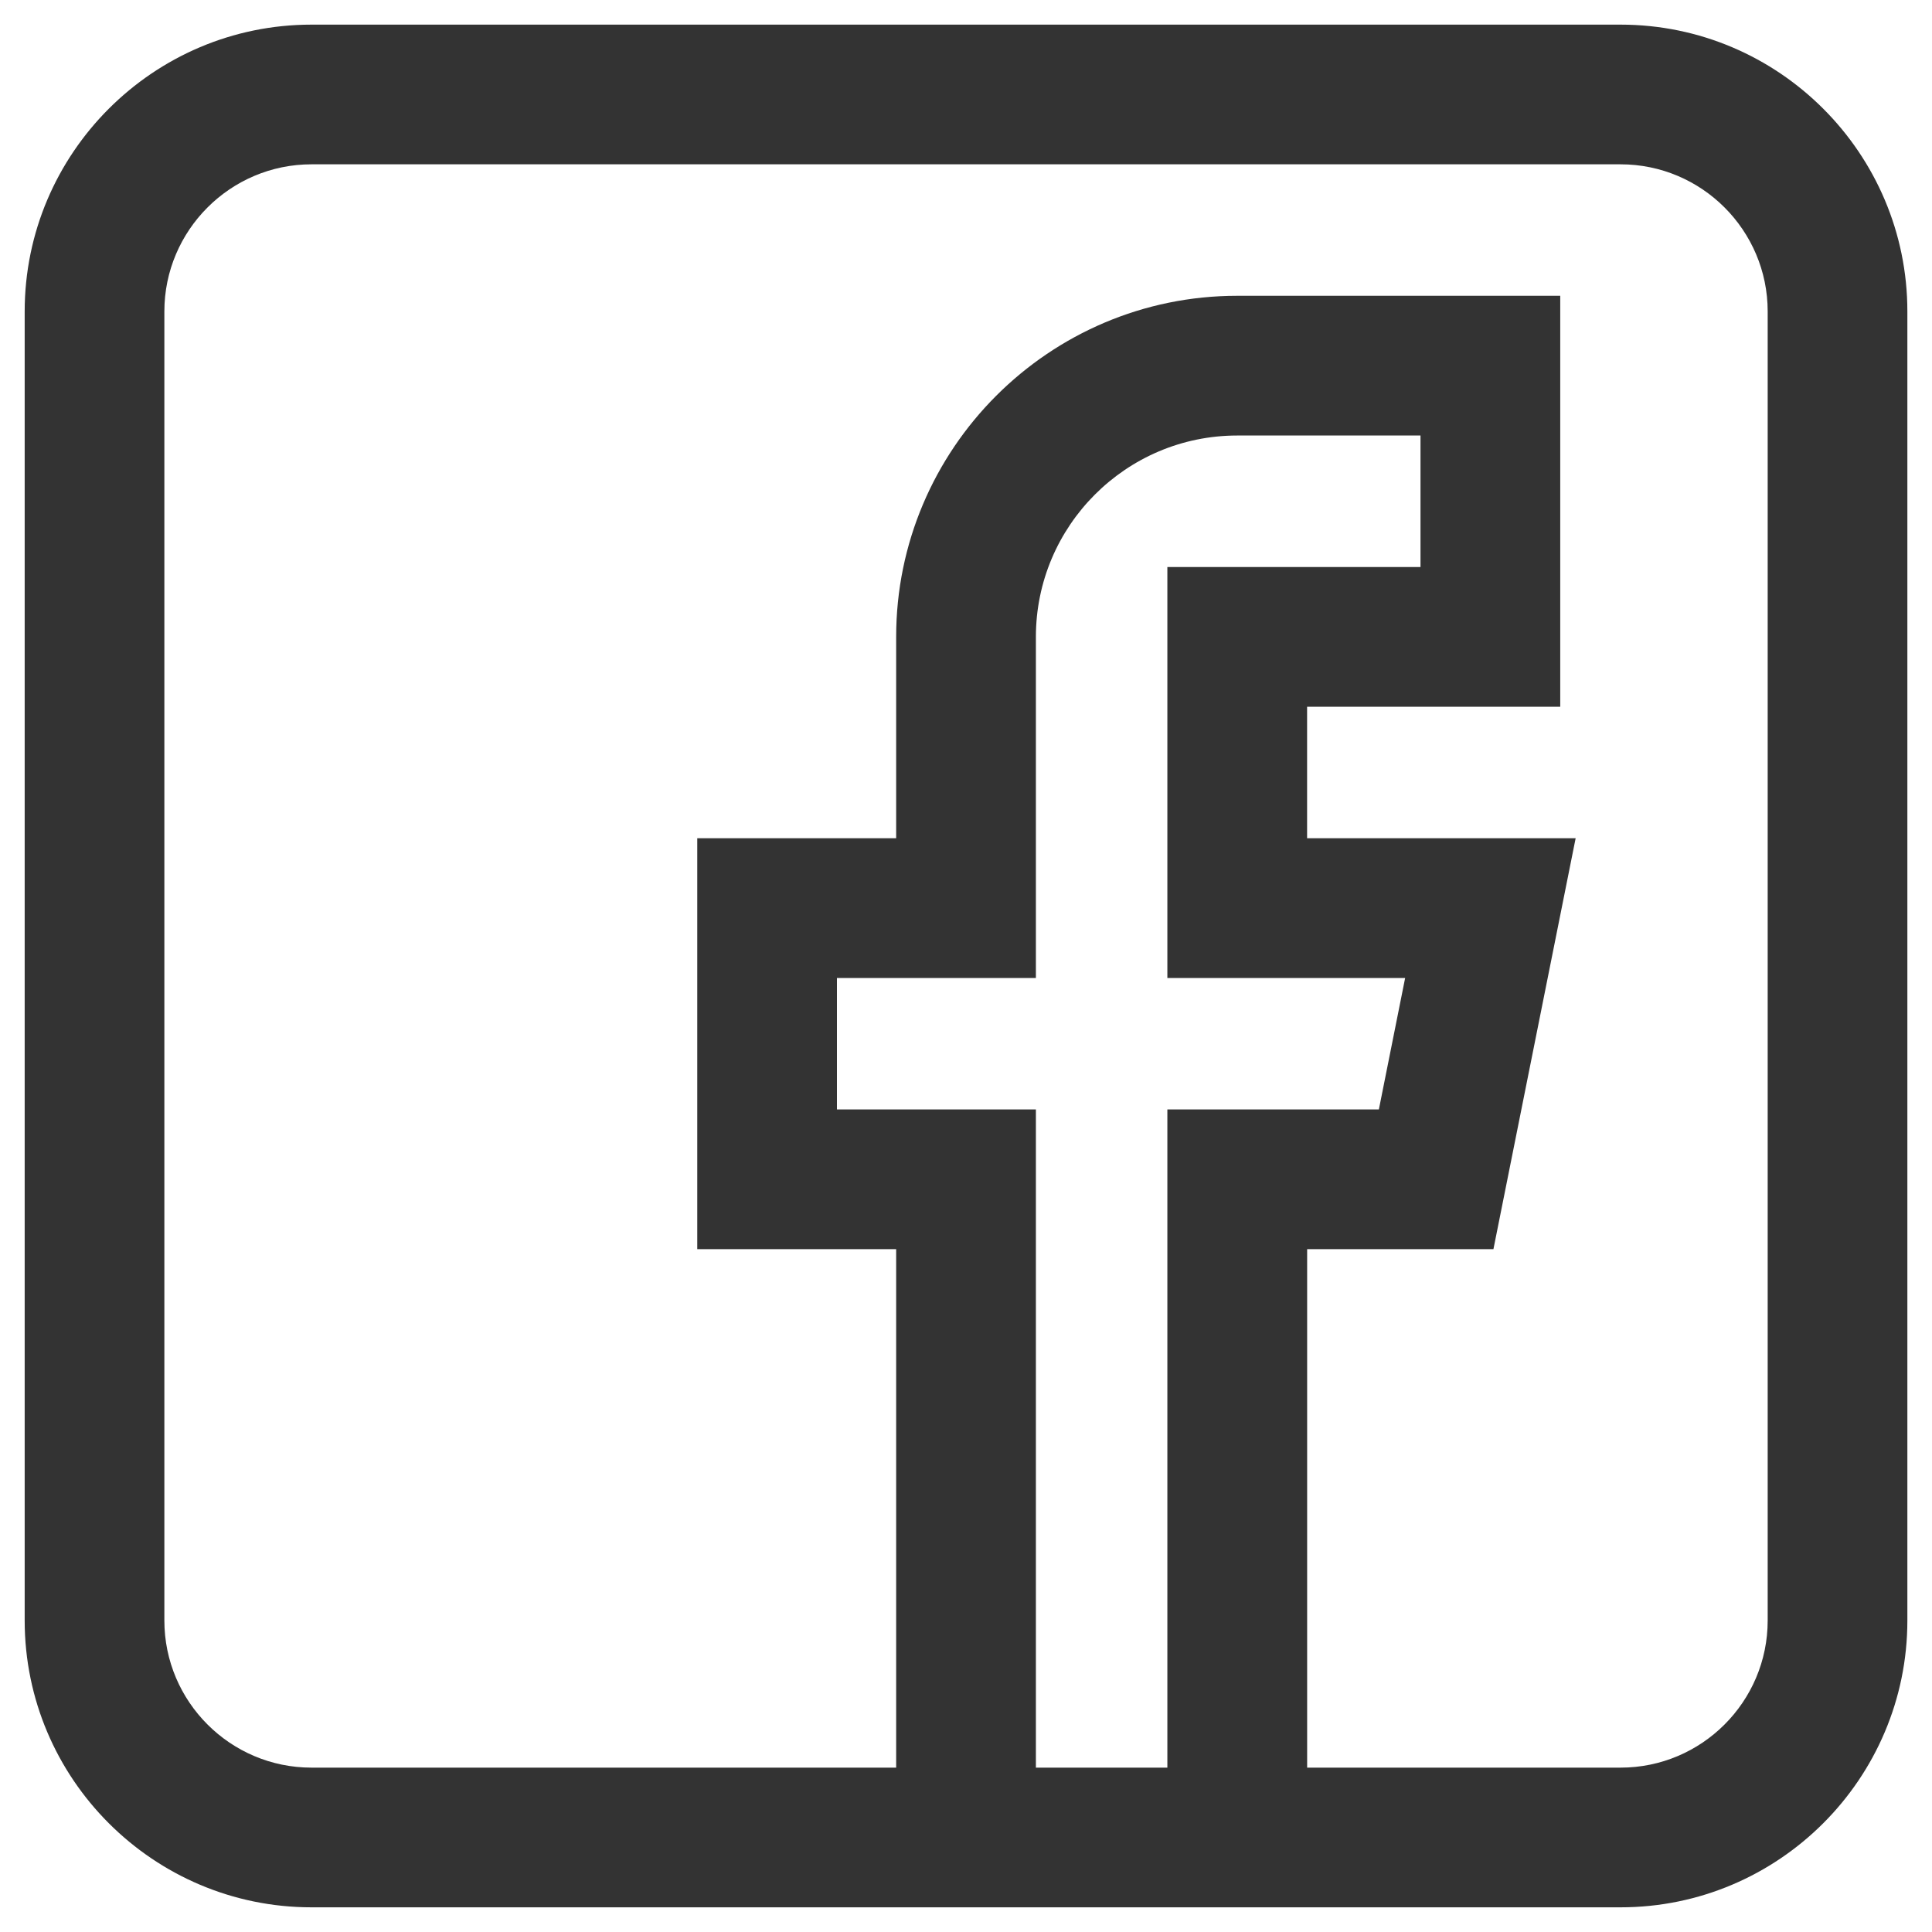
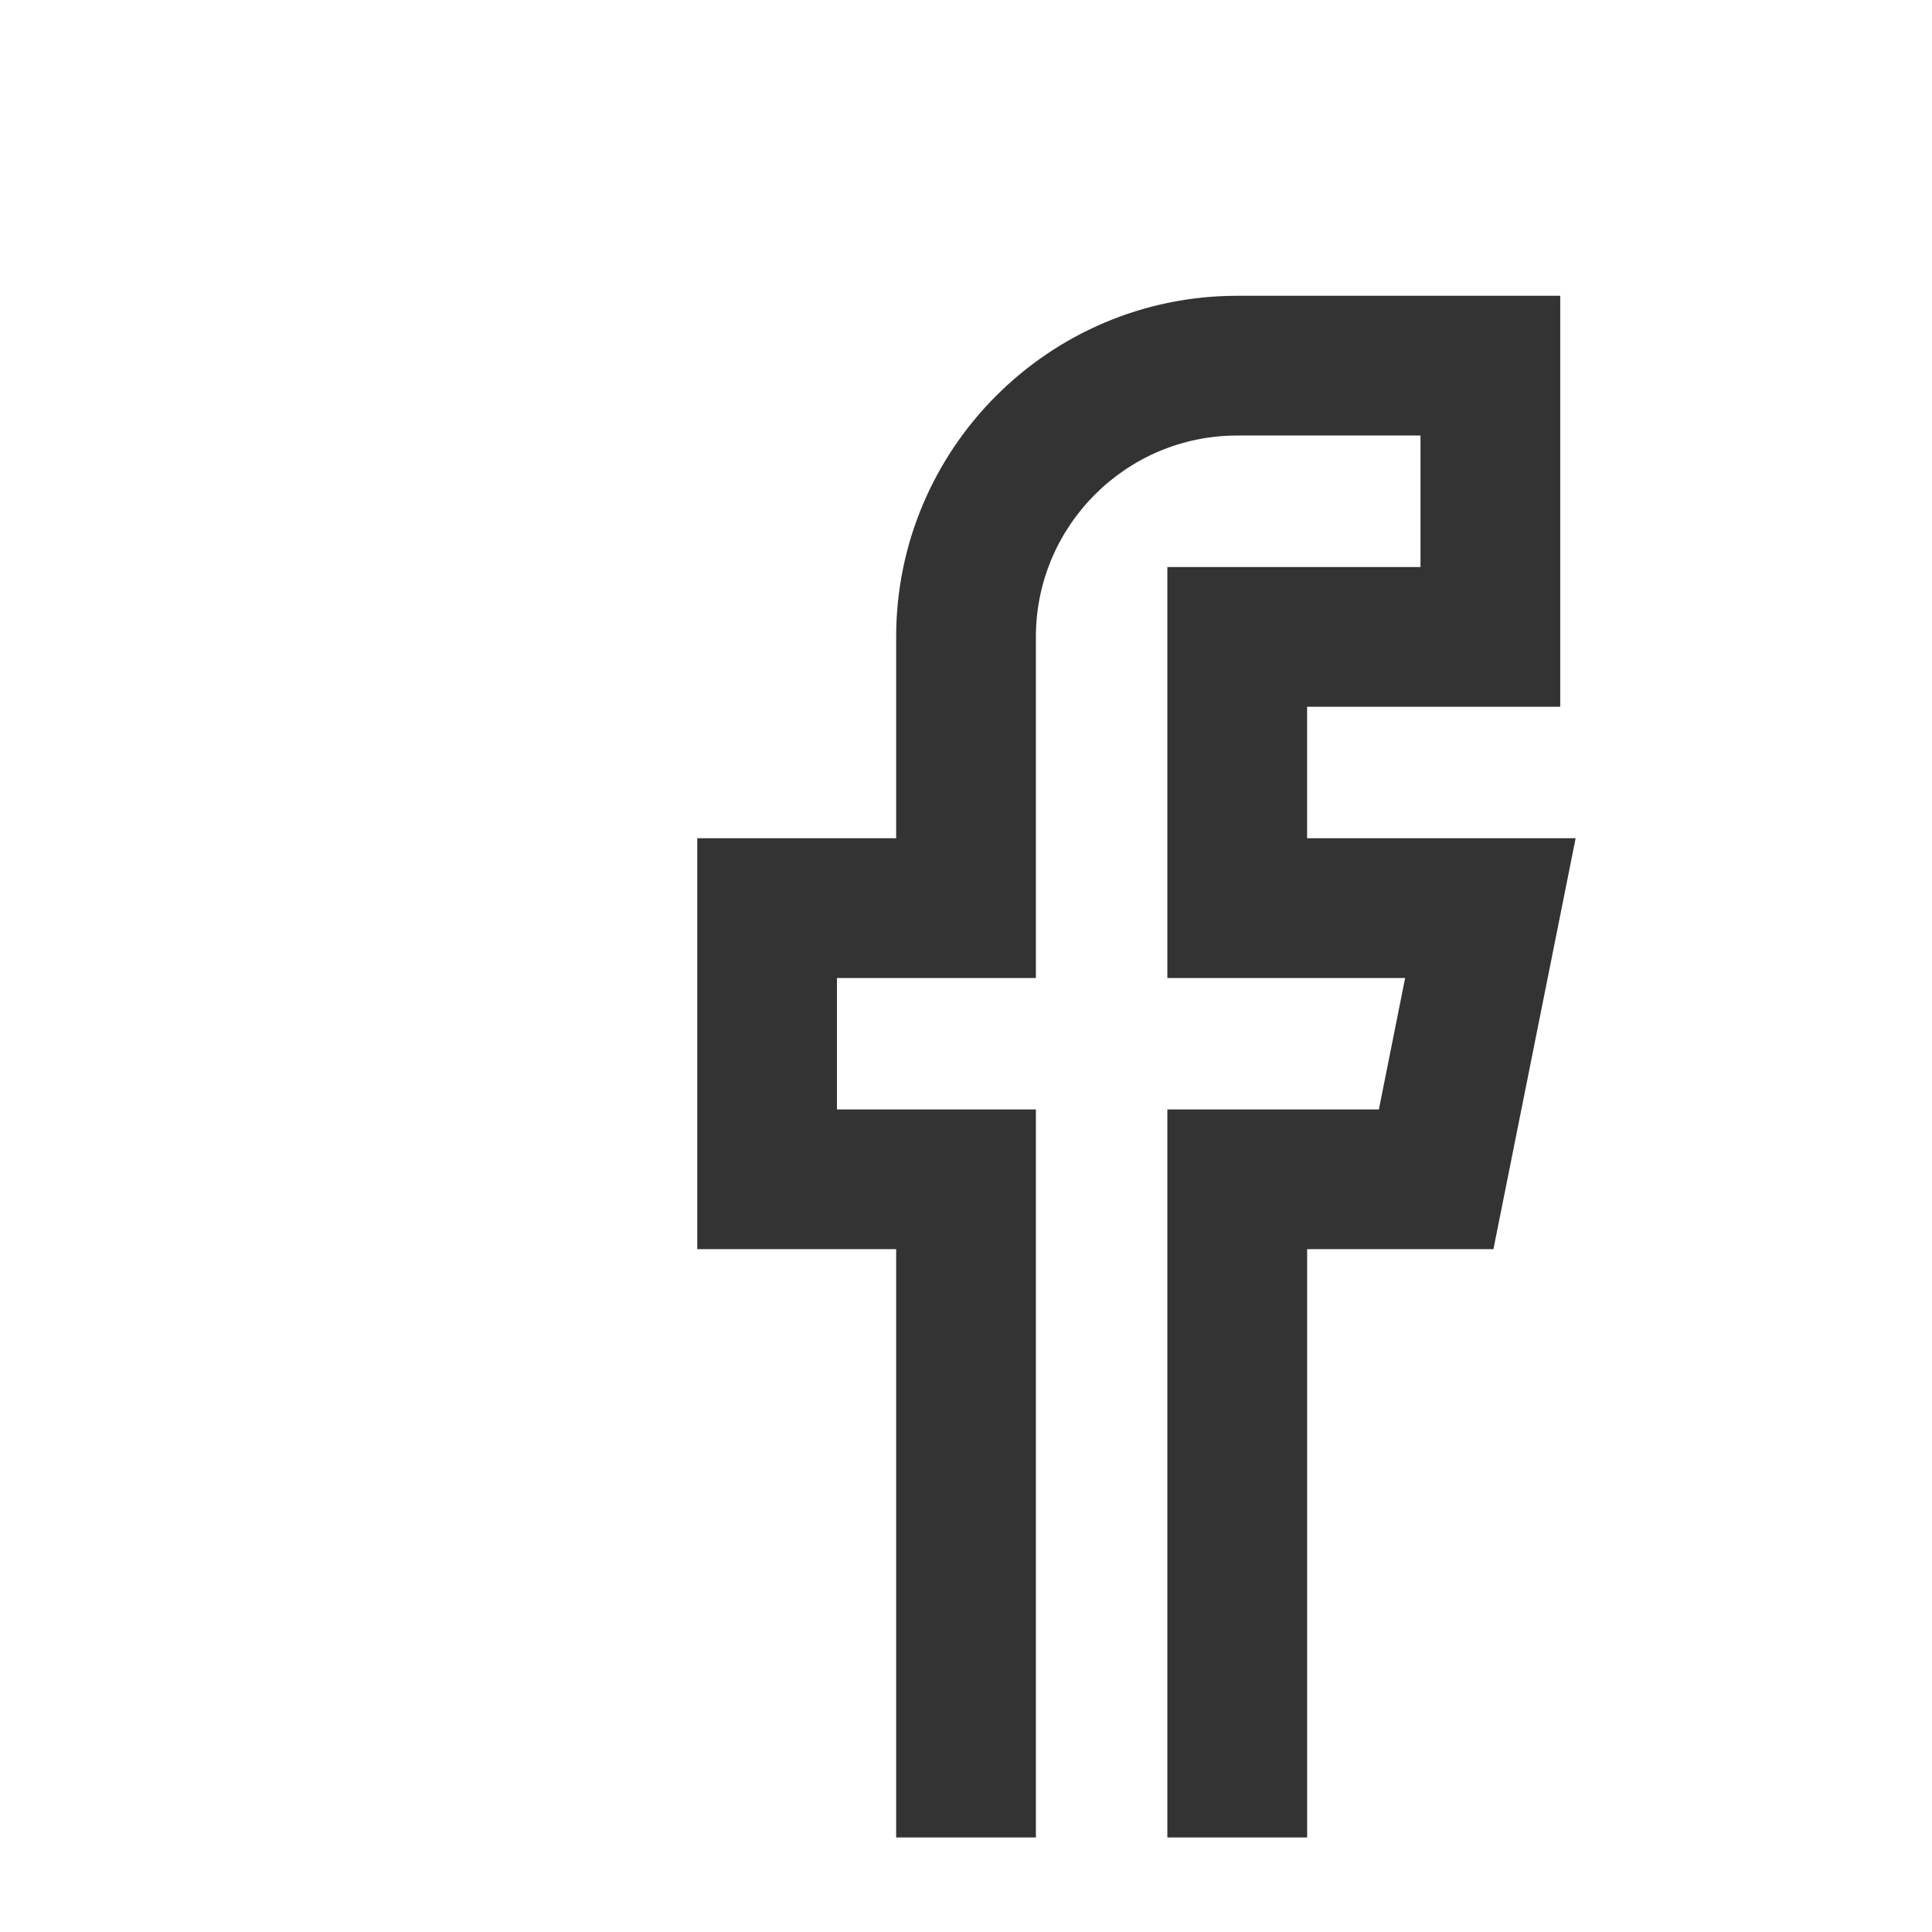
<svg xmlns="http://www.w3.org/2000/svg" xmlns:xlink="http://www.w3.org/1999/xlink" version="1.1" id="Capa_1" x="0px" y="0px" width="40px" height="40px" viewBox="0 0 40 40" enable-background="new 0 0 40 40" xml:space="preserve">
  <g>
    <defs>
      <rect id="SVGID_1_" width="40" height="40" />
    </defs>
    <clipPath id="SVGID_2_">
      <use xlink:href="#SVGID_1_" overflow="visible" />
    </clipPath>
    <g clip-path="url(#SVGID_2_)">
      <defs>
        <filter id="Adobe_OpacityMaskFilter" filterUnits="userSpaceOnUse" x="0.51" y="0.509" width="38.98" height="38.98">
          <feColorMatrix type="matrix" values="1 0 0 0 0  0 1 0 0 0  0 0 1 0 0  0 0 0 1 0" />
        </filter>
      </defs>
      <g mask="url(#mask0_200_10488)">
        <g>
          <path fill="#333333" d="M27.062,38.043h-2.893V22.97h4.379l0.544-2.722h-4.923V11.74h5.241V9.017h-3.795      c-2.299,0-4.168,1.87-4.168,4.169v7.062h-4.119v2.722h4.119v15.073h-2.893V25.862h-4.118v-8.507h4.118v-4.169      c0-3.894,3.167-7.062,7.061-7.062h6.688v8.508h-5.241v2.723h5.56l-1.702,8.507h-3.857V38.043z" />
        </g>
        <g>
-           <path fill="#333333" d="M33.552,39.489H6.449c-3.274,0-5.938-2.664-5.938-5.938V6.448c0-3.274,2.664-5.938,5.938-5.938h27.103      c3.274,0,5.938,2.664,5.938,5.938v27.103C39.49,36.825,36.826,39.489,33.552,39.489z M6.449,3.402      c-1.679,0-3.046,1.367-3.046,3.046v27.103c0,1.68,1.367,3.046,3.046,3.046h27.103c1.68,0,3.046-1.366,3.046-3.046V6.448      c0-1.679-1.366-3.046-3.046-3.046H6.449z" />
-         </g>
+           </g>
      </g>
    </g>
  </g>
</svg>